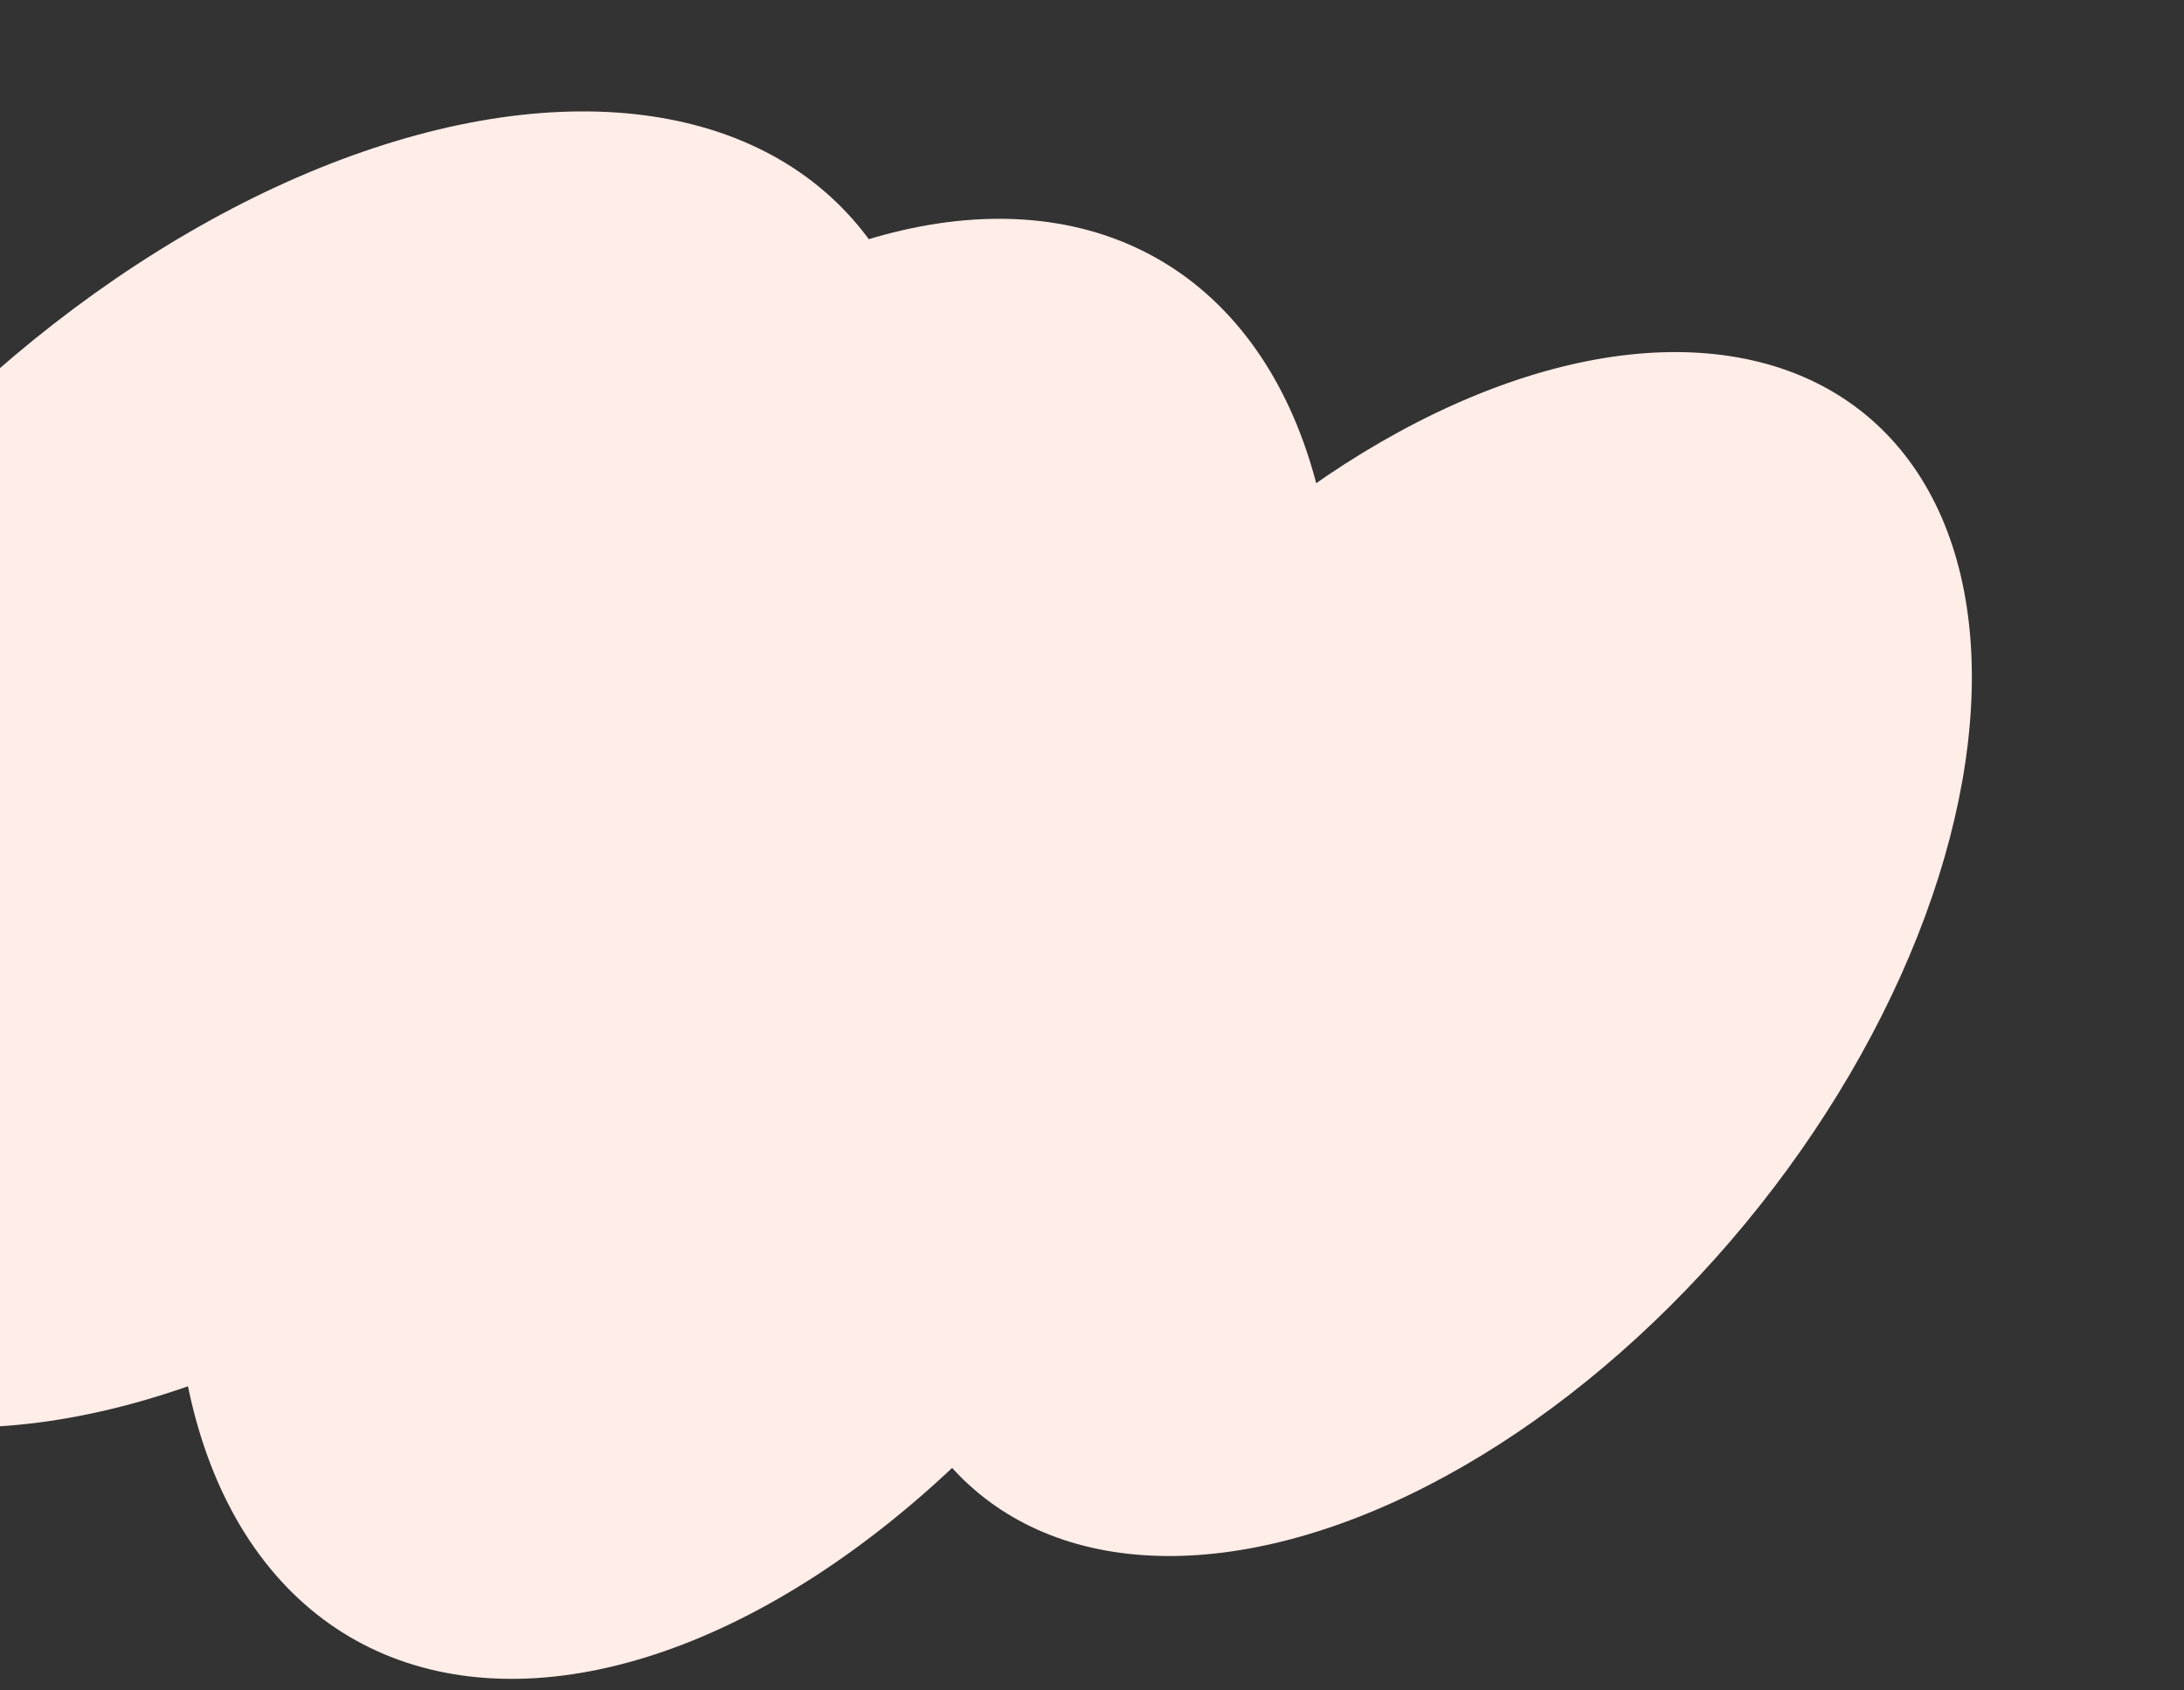
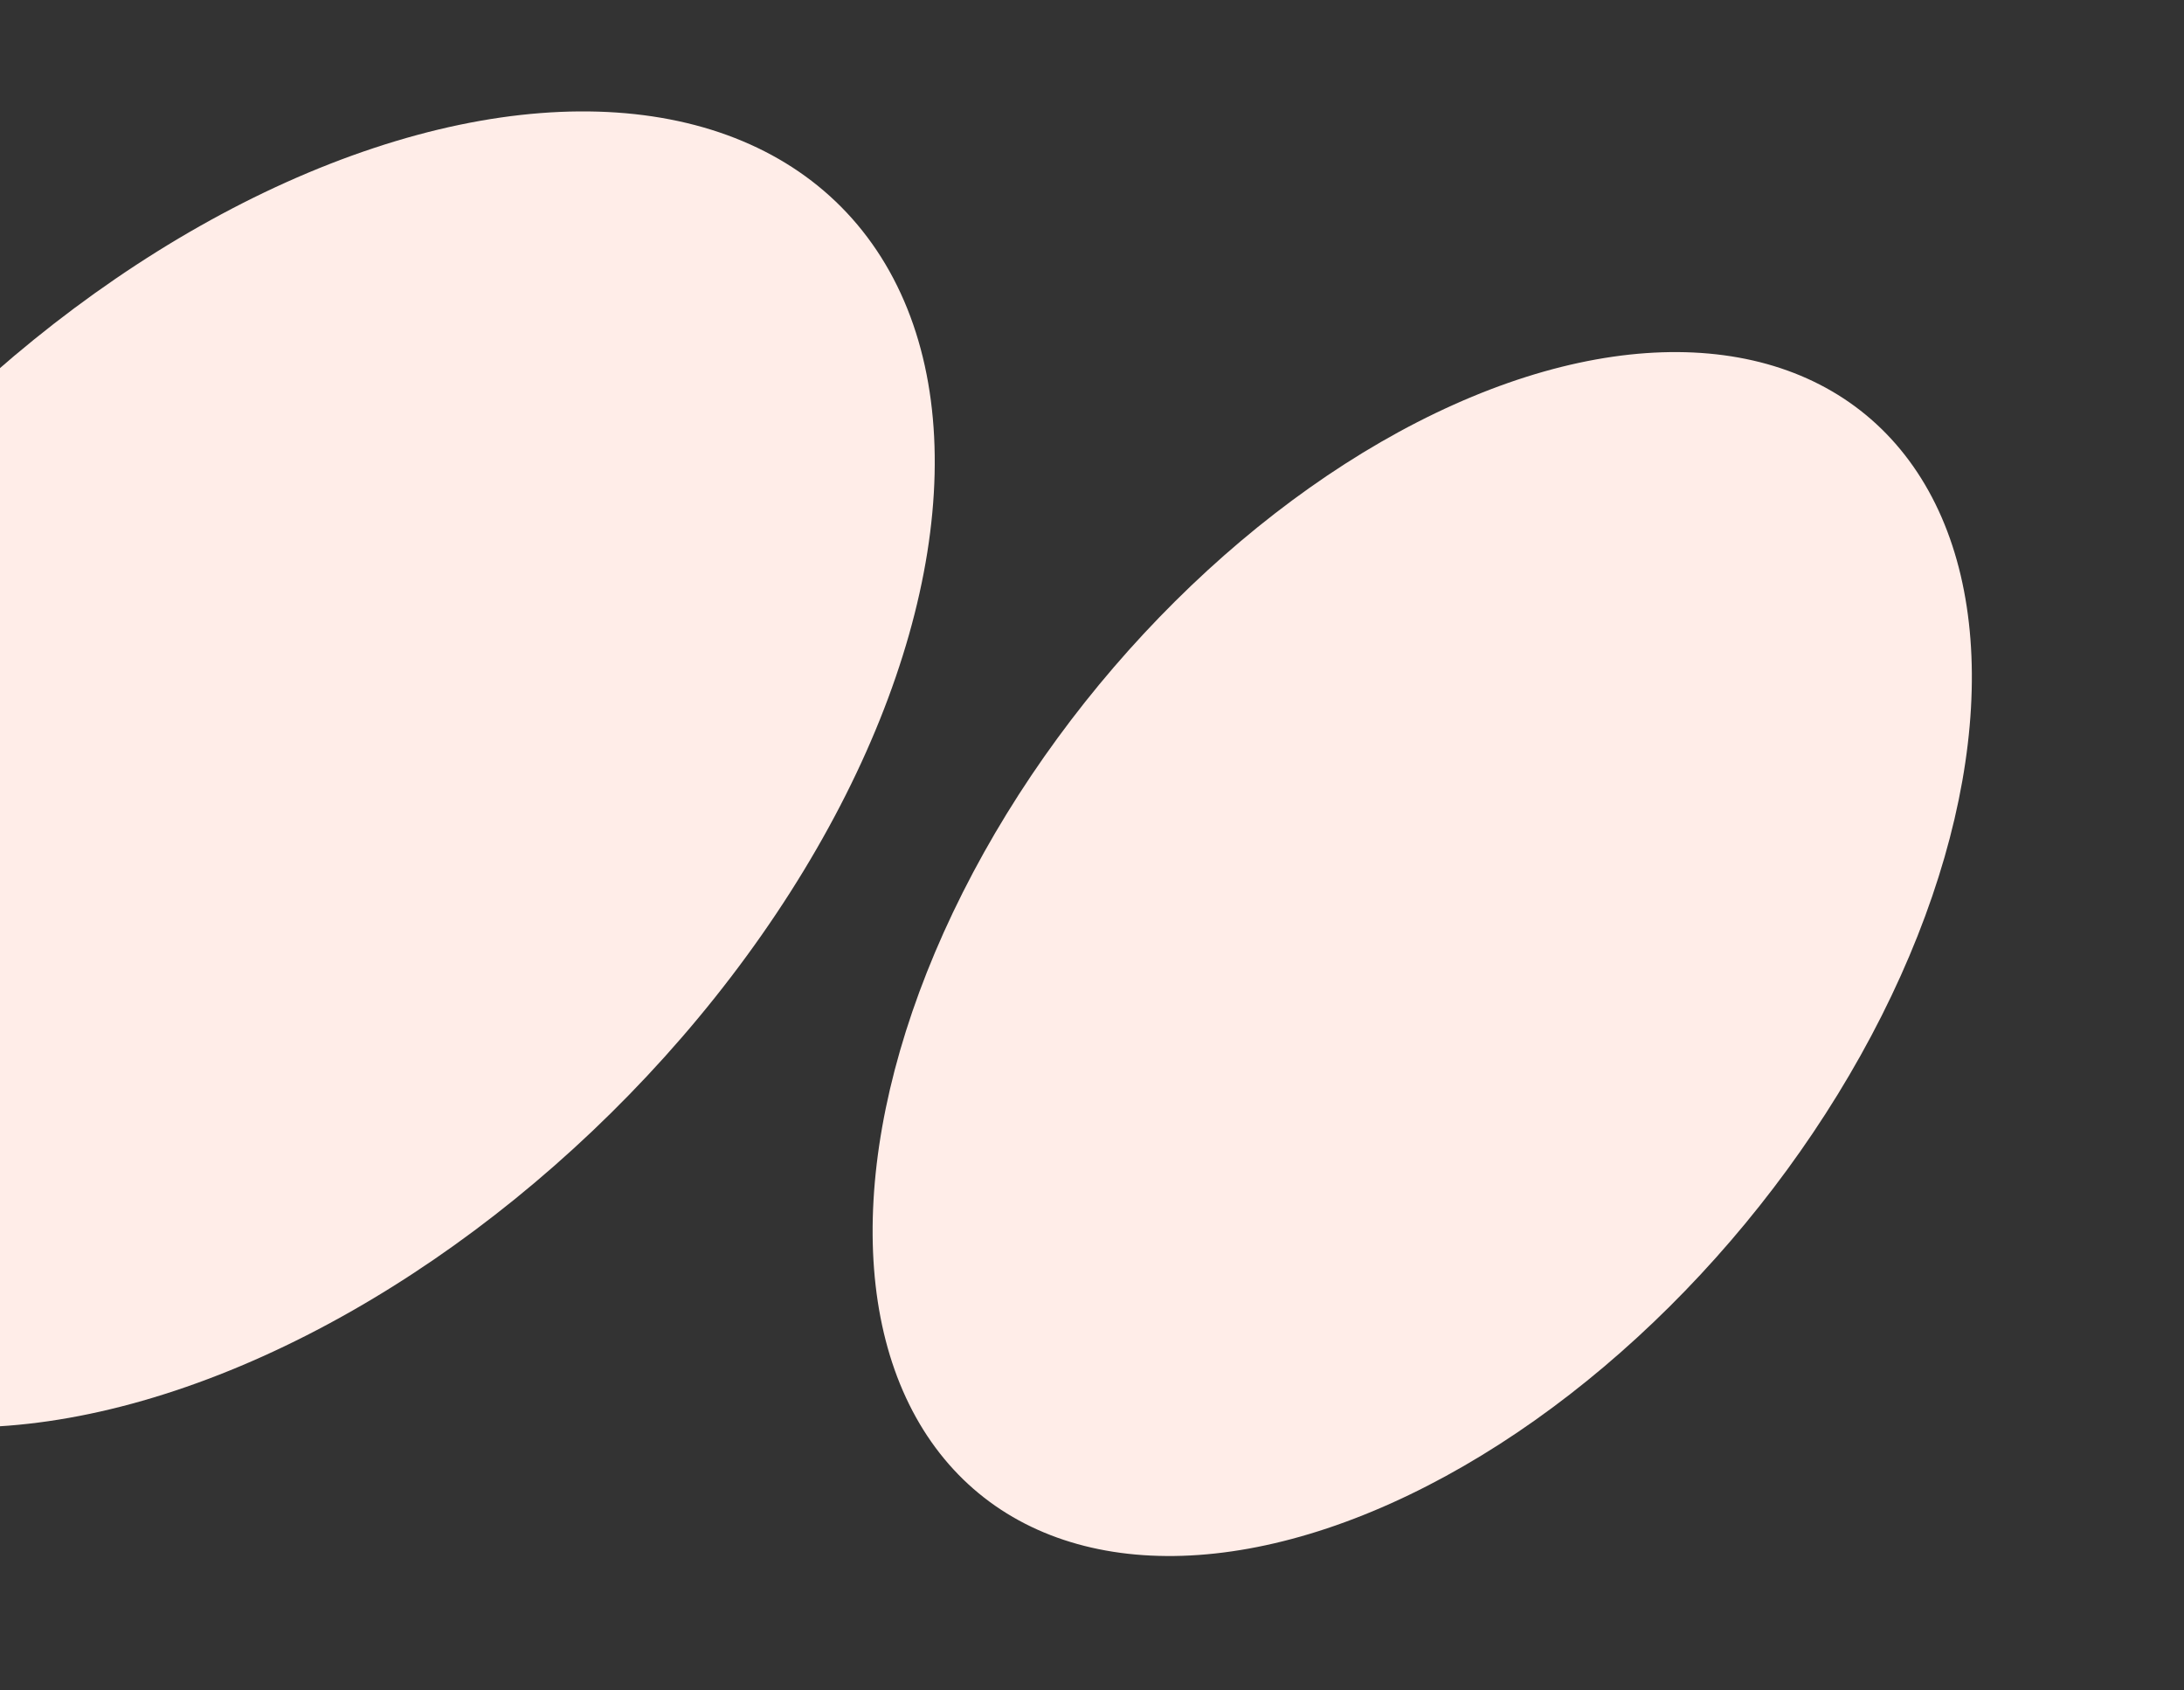
<svg xmlns="http://www.w3.org/2000/svg" width="791" height="612" viewBox="0 0 791 612" fill="none">
  <rect x="0" y="0" width="791" height="612" fill="#333333" stroke="none" />
  <ellipse cx="192" cy="277.625" rx="192" ry="277.625" transform="matrix(0.973 0.232 -0.538 0.843 61.91 0)" fill="#FFEDE8" />
-   <ellipse cx="192" cy="277.625" rx="192" ry="277.625" transform="matrix(1 -0.022 -0.307 0.952 166.818 83.477)" fill="#FFEDE8" />
  <ellipse cx="167.91" cy="242.792" rx="167.91" ry="242.792" transform="matrix(0.991 0.133 -0.45 0.893 457.965 106.301)" fill="#FFEDE8" />
</svg>